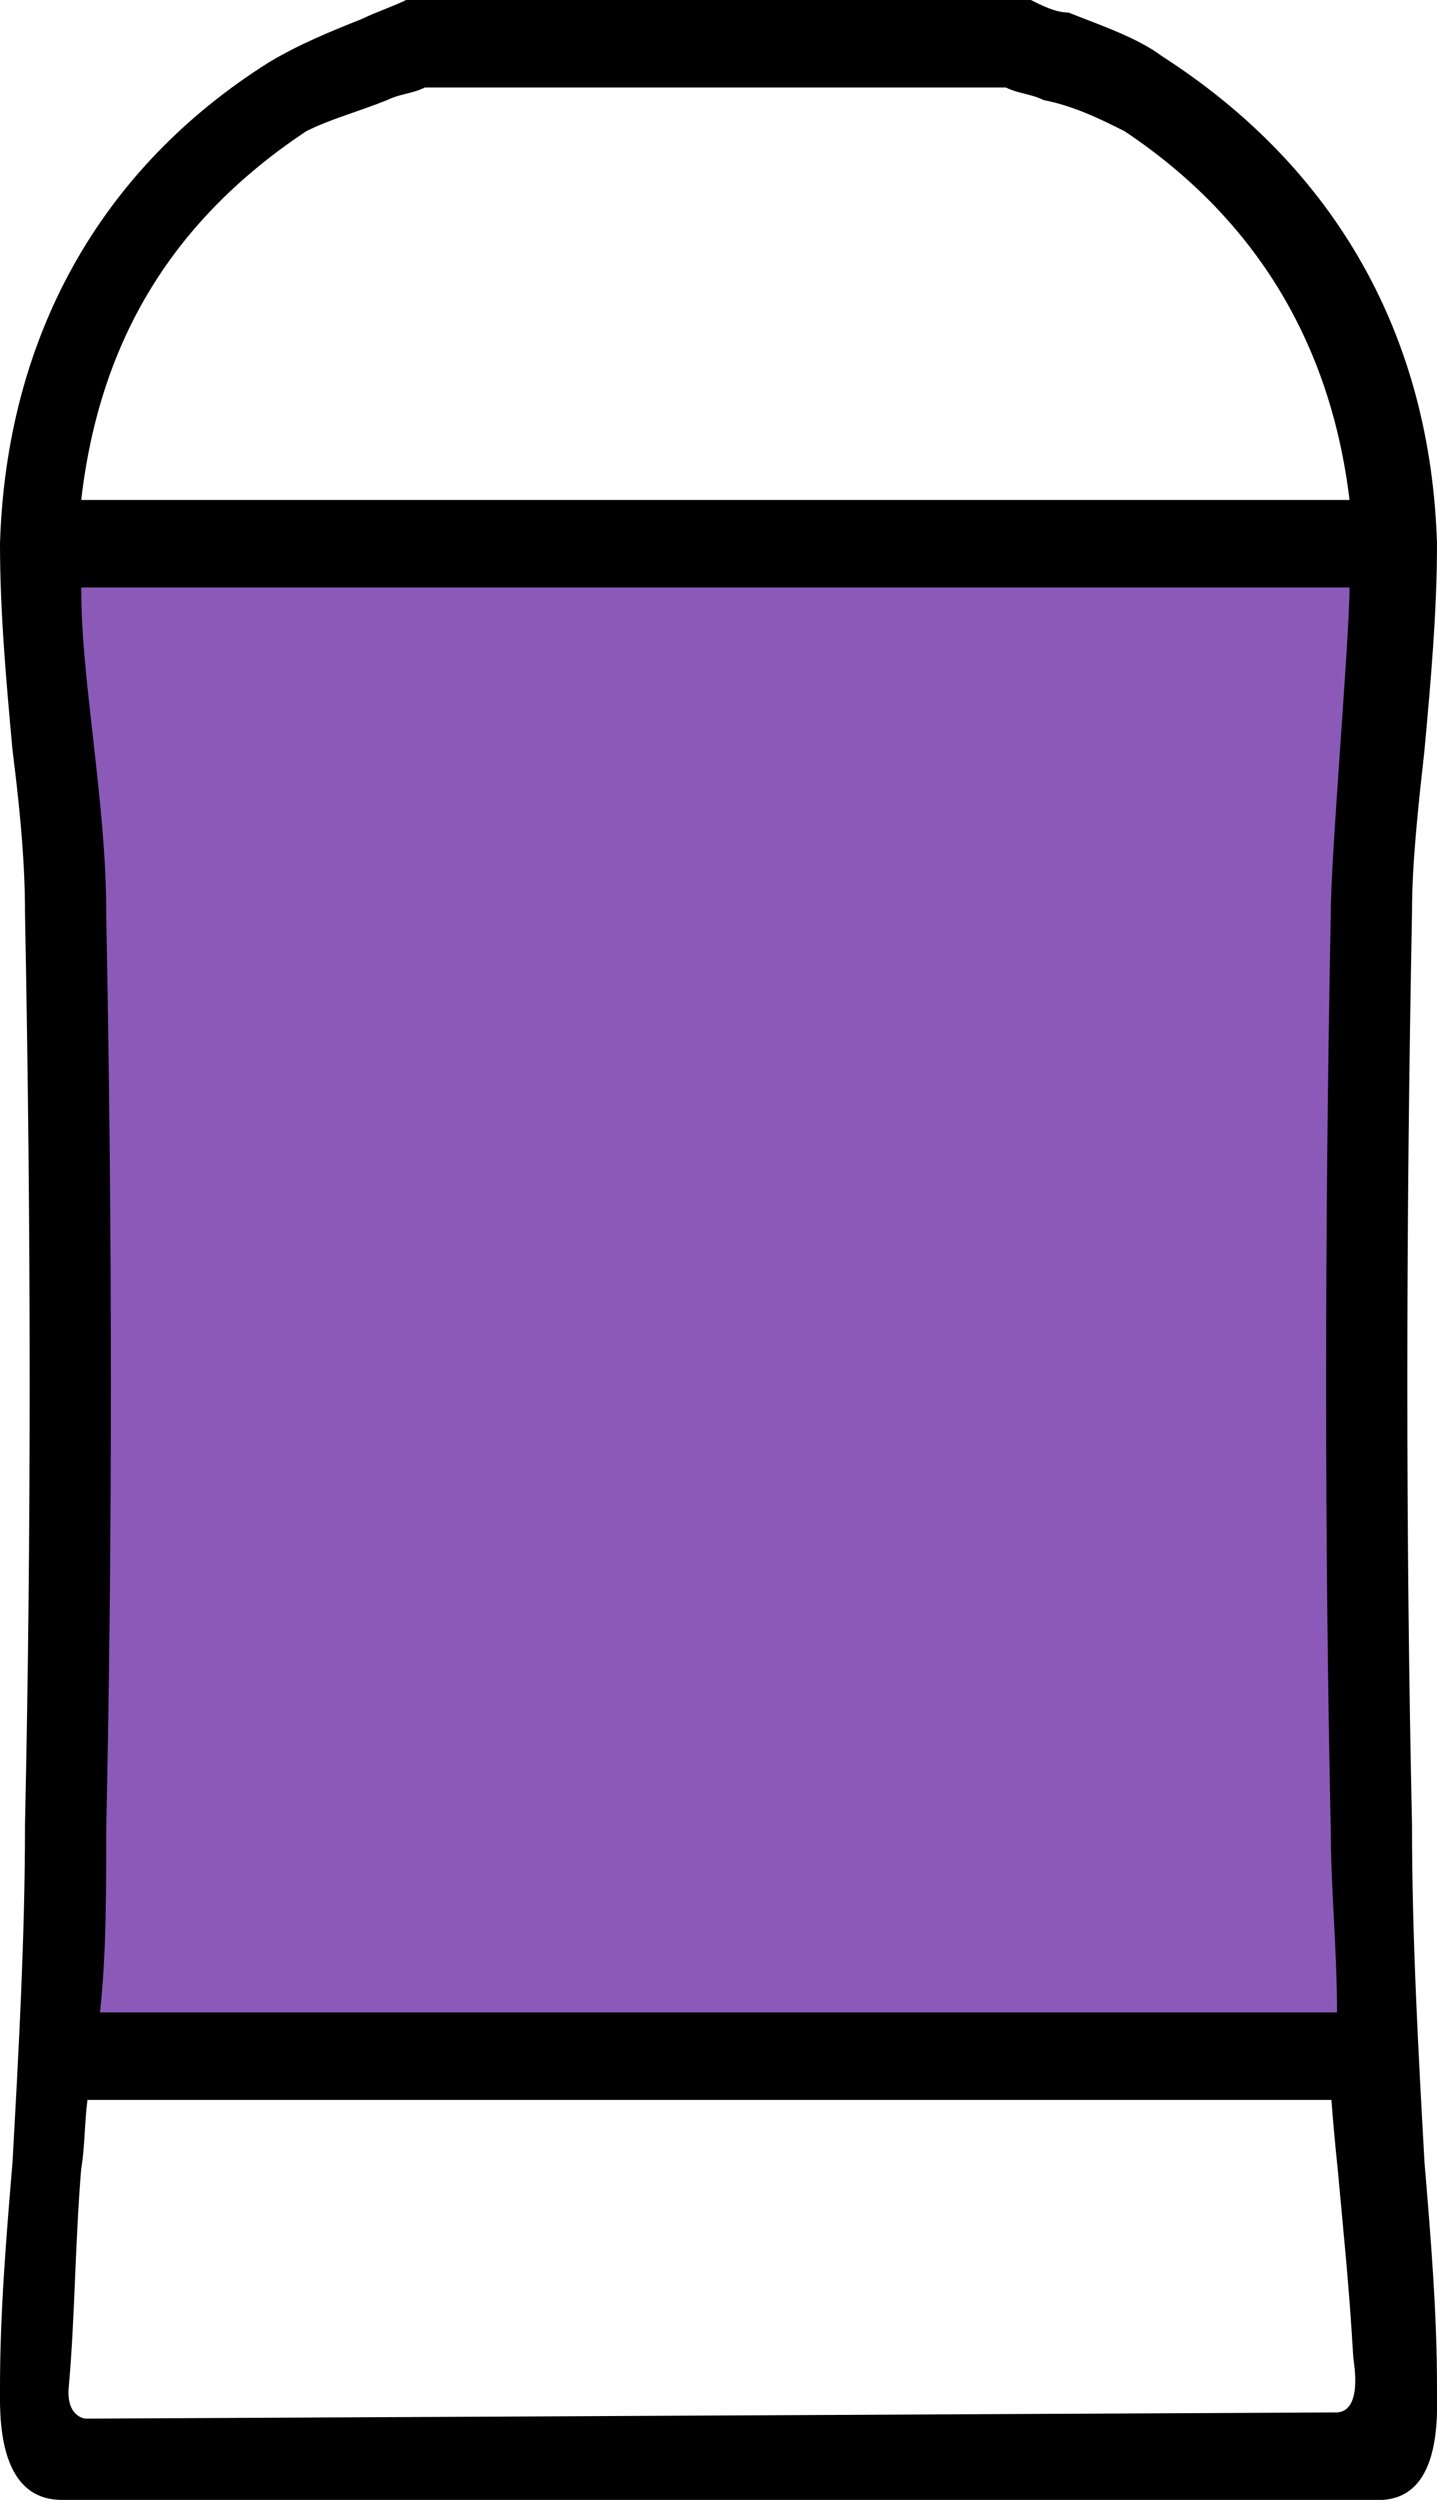
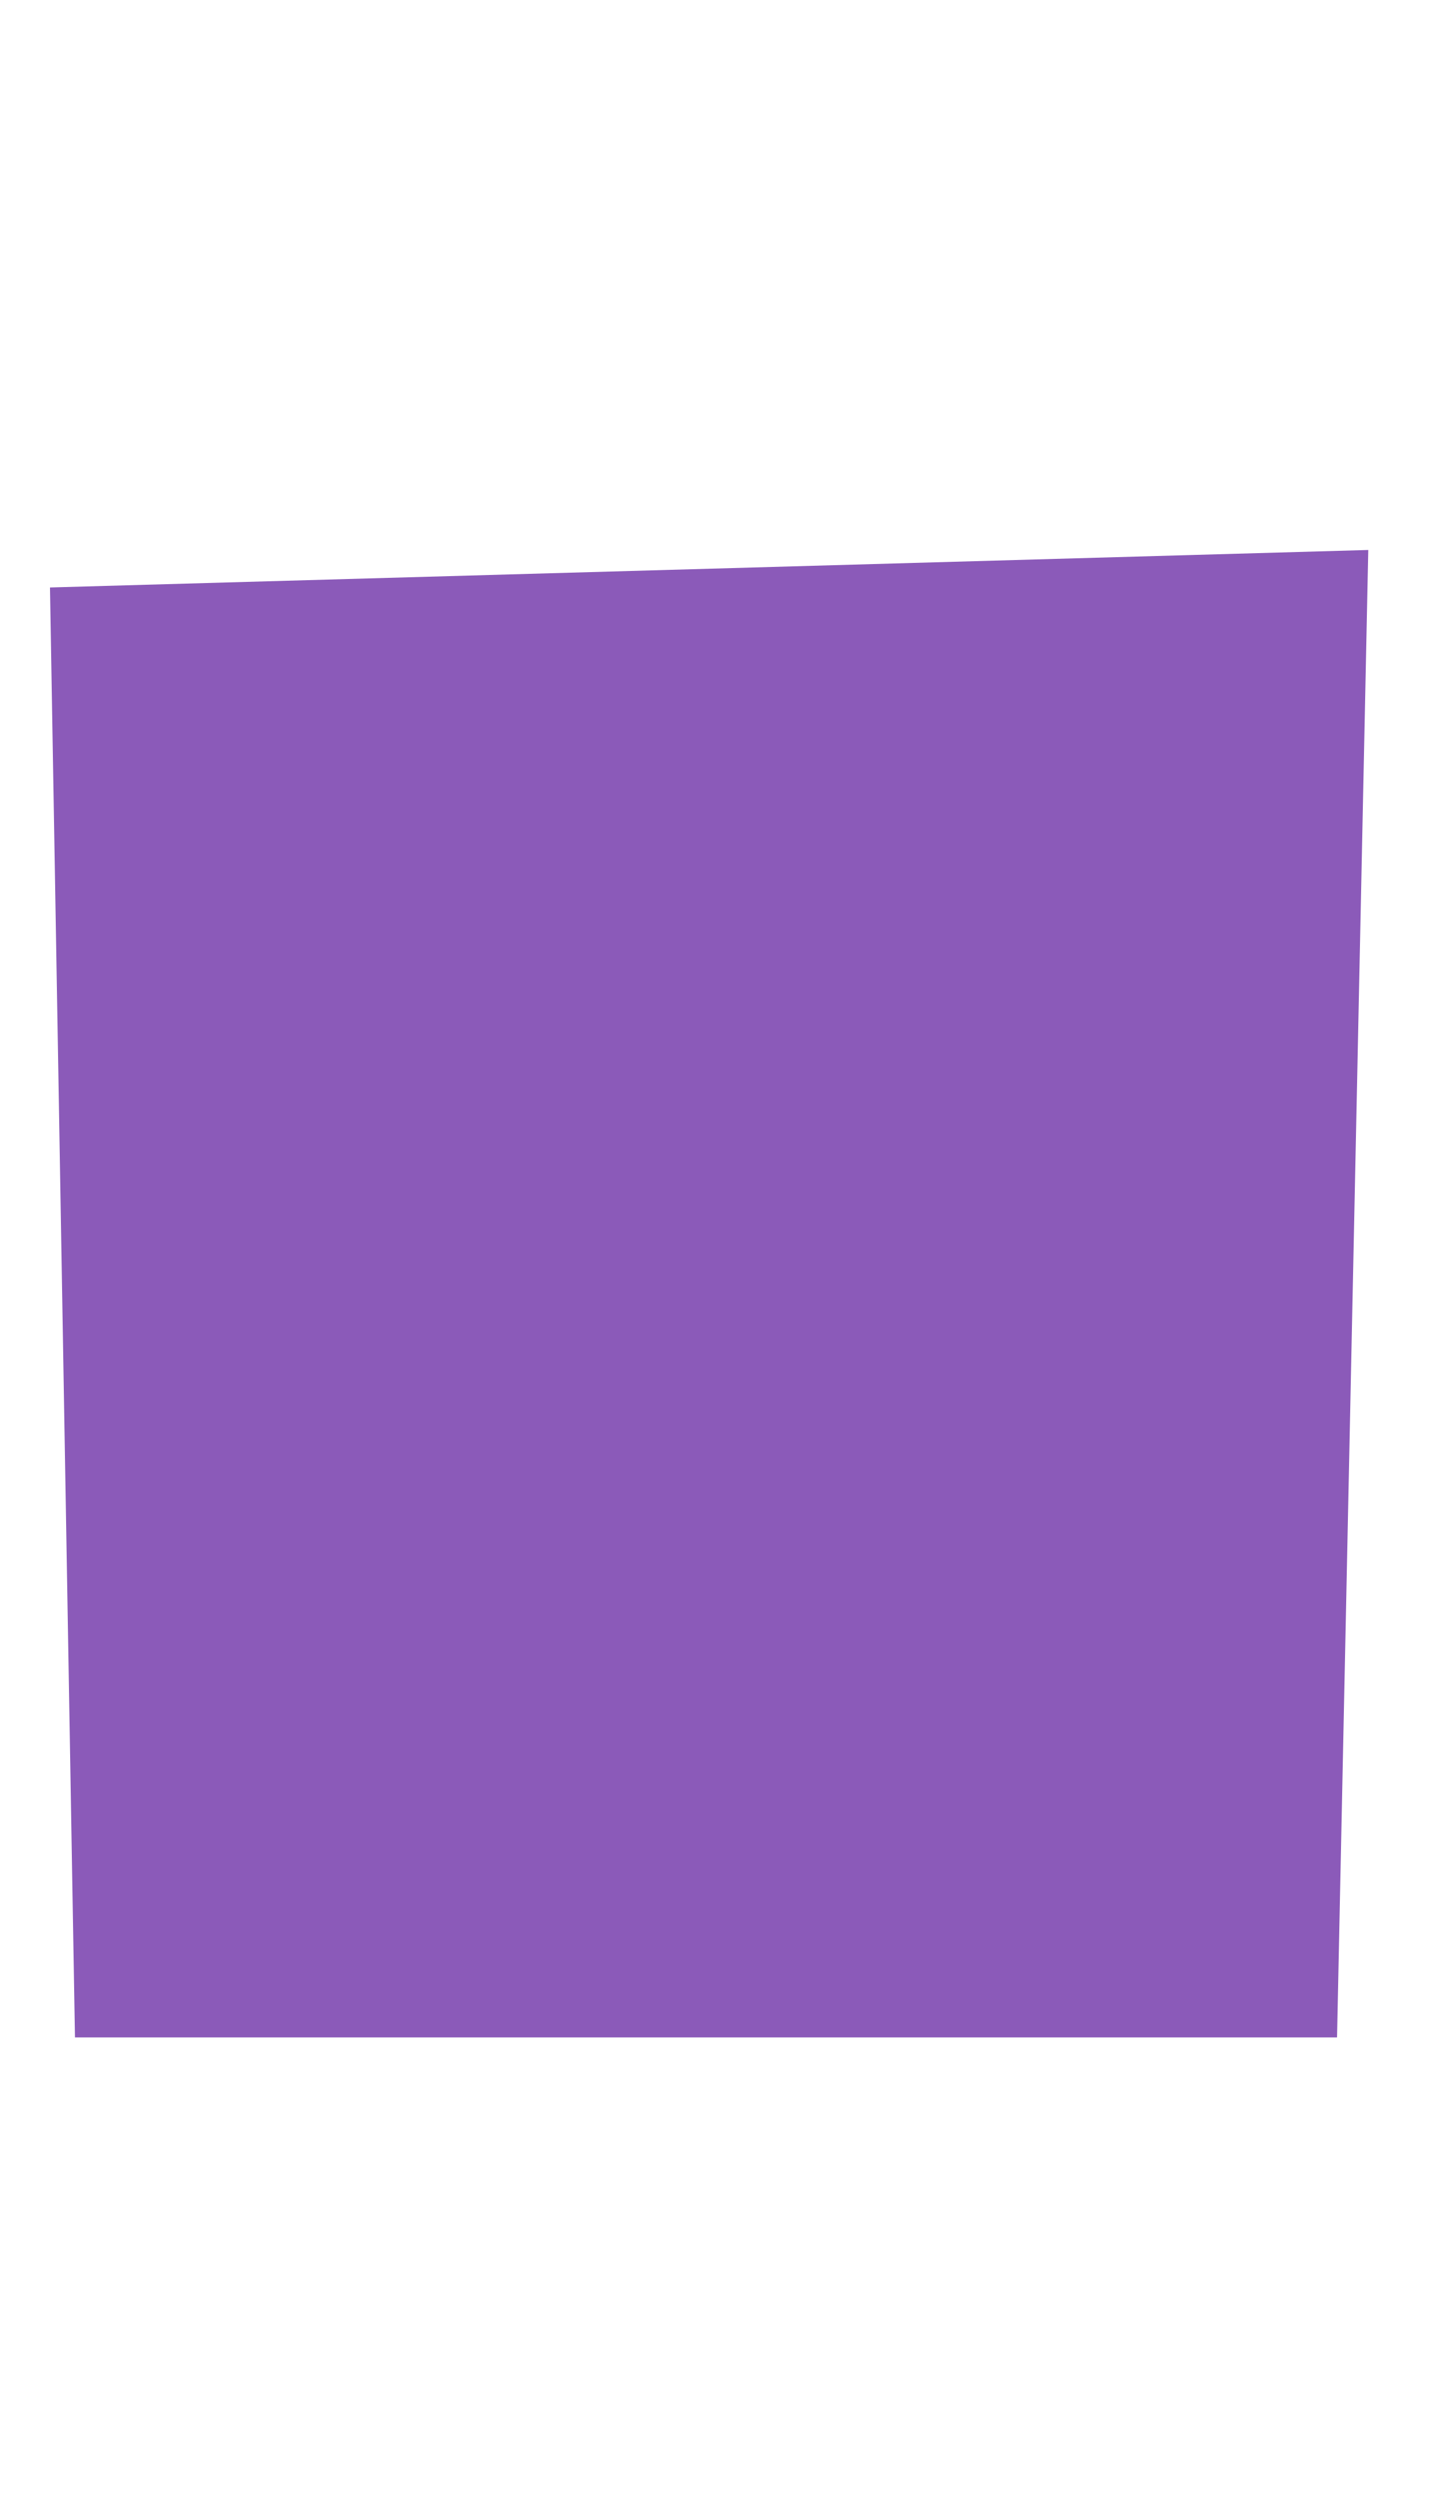
<svg xmlns="http://www.w3.org/2000/svg" id="Lavender_chamomile" data-name="Lavender chamomile" viewBox="0 0 23 40">
  <defs>
    <style>
      .cls-1 {
        fill: #8b5ab9;
      }

      .cls-1, .cls-2 {
        fill-rule: evenodd;
      }
    </style>
  </defs>
  <g id="Desktop">
    <g id="Scents-Copy">
      <g id="ParentPDP_Scents_Sticks_Secret-Scents-Stick-PowderProtection" data-name="ParentPDP/Scents/Sticks/Secret-Scents-Stick-PowderProtection">
        <polygon id="Rectangle" class="cls-1" points="21.9 8.8 .8 9.4 1.2 32.6 21.4 32.6 21.9 8.8" />
-         <path id="Fill-1" class="cls-2" d="m1.38,38.7l20.03-.1c.4-.04.26-.78.25-.88-.07-1.19-.15-1.92-.25-3.02-.04-.39-.07-.7-.1-1.1H1.4c-.05.39-.04.75-.1,1.1-.1,1.2-.1,2.4-.2,3.5-.04.48.27.5.27.5ZM18,2.1c-.4-.2-.8-.4-1.3-.5-.2-.1-.4-.1-.6-.2H6.8c-.2.1-.4.1-.6.2-.5.2-.9.3-1.3.5-2.1,1.4-3.3,3.3-3.6,5.9h20.3c-.3-2.5-1.5-4.5-3.6-5.9m3.3,12.5c0-.9.3-4.4.3-5.2H1.3c0,.8.1,1.6.2,2.5s.2,1.8.2,2.7c.1,5.2.1,10,0,14.7,0,1,0,2-.1,2.9h19.8c0-1-.1-2-.1-2.9-.1-4.7-.1-9.5,0-14.7M0,38.2c0-1.2.1-2.4.2-3.6.1-1.8.2-3.6.2-5.4.1-4.6.1-9.4,0-14.6,0-.9-.1-1.8-.2-2.6C.1,10.9,0,9.8,0,8.7.1,5.4,1.6,2.7,4.3,1c.5-.3,1-.5,1.5-.7.2-.1.5-.2.7-.3h10c.2.1.4.2.6.2.5.2,1.1.4,1.5.7,2.8,1.8,4.3,4.5,4.4,7.8,0,1.1-.1,2.2-.2,3.3-.1.9-.2,1.8-.2,2.6-.1,5.2-.1,10,0,14.6,0,1.8.1,3.6.2,5.4.1,1.2.2,2.4.2,3.6,0,.4.1,1.86-1,1.8H1C-.06,40.01,0,38.6,0,38.2" />
      </g>
    </g>
  </g>
</svg>